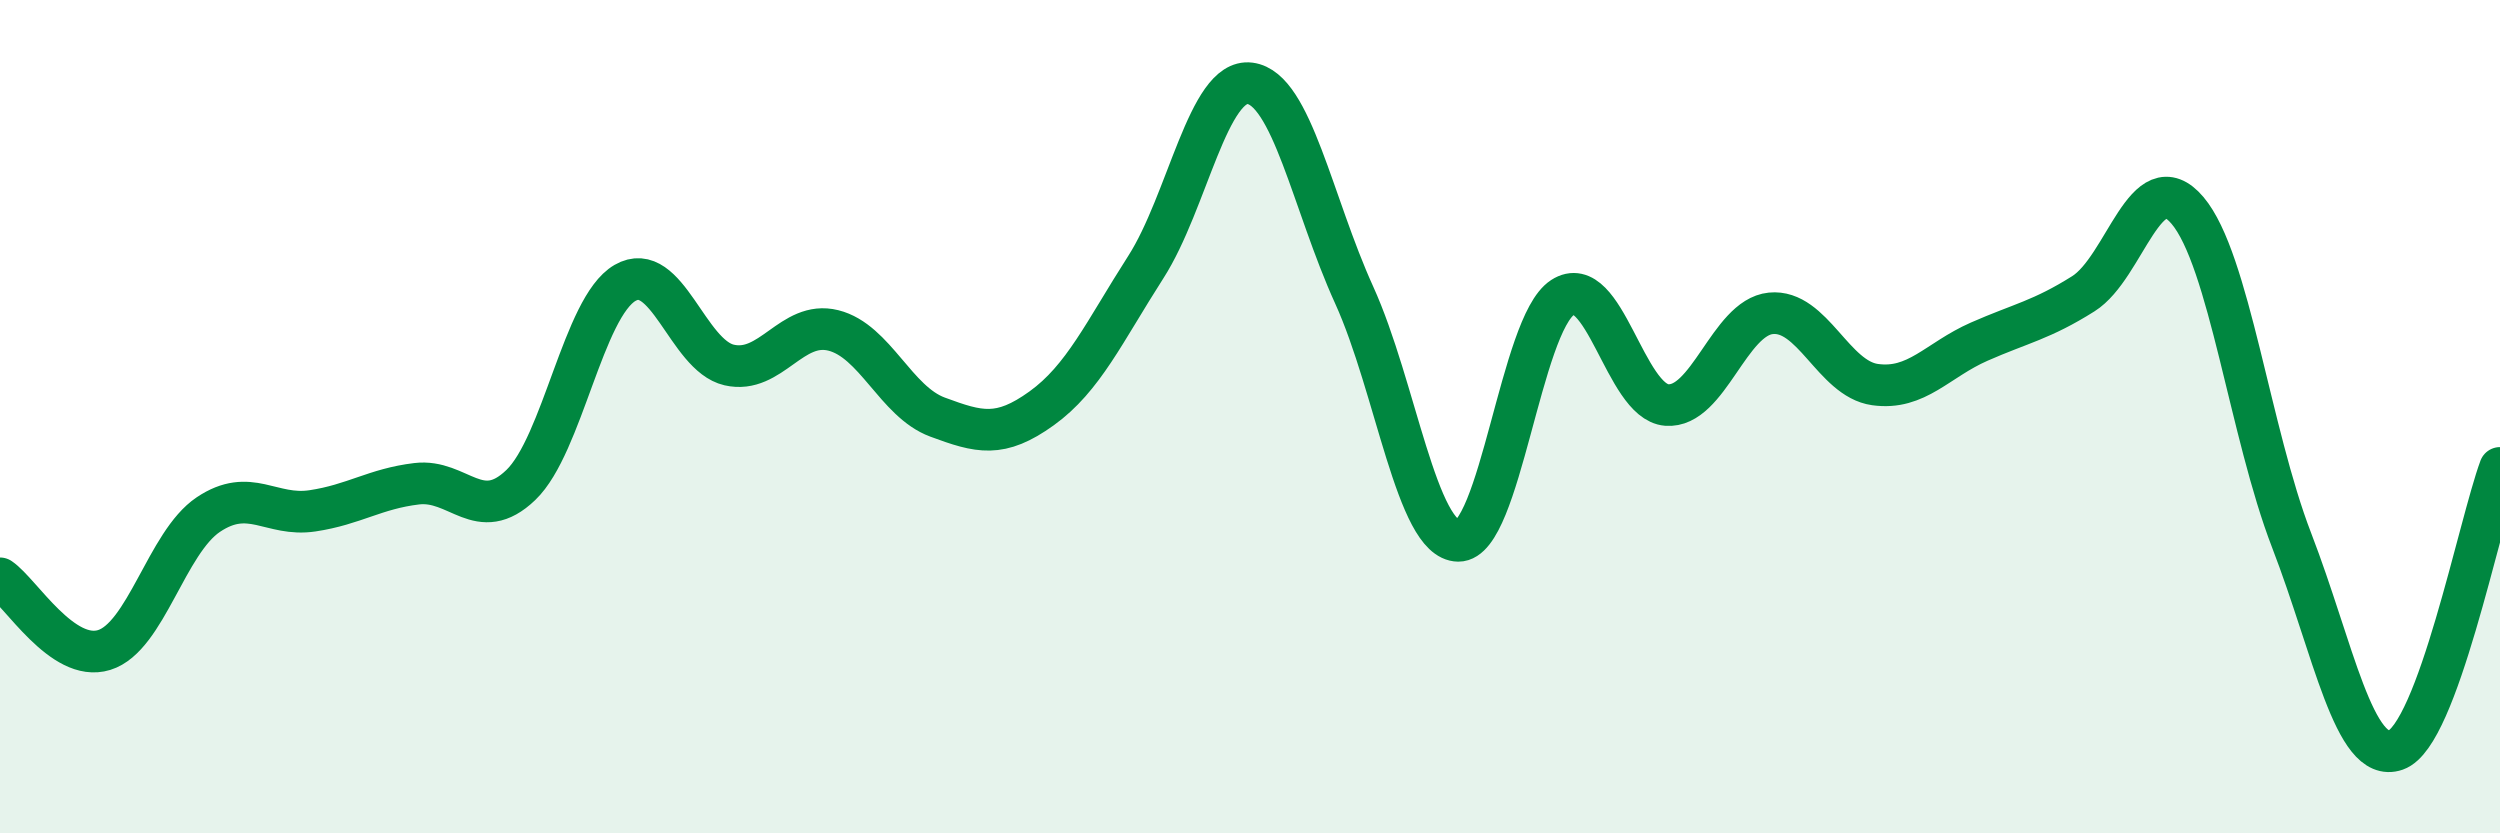
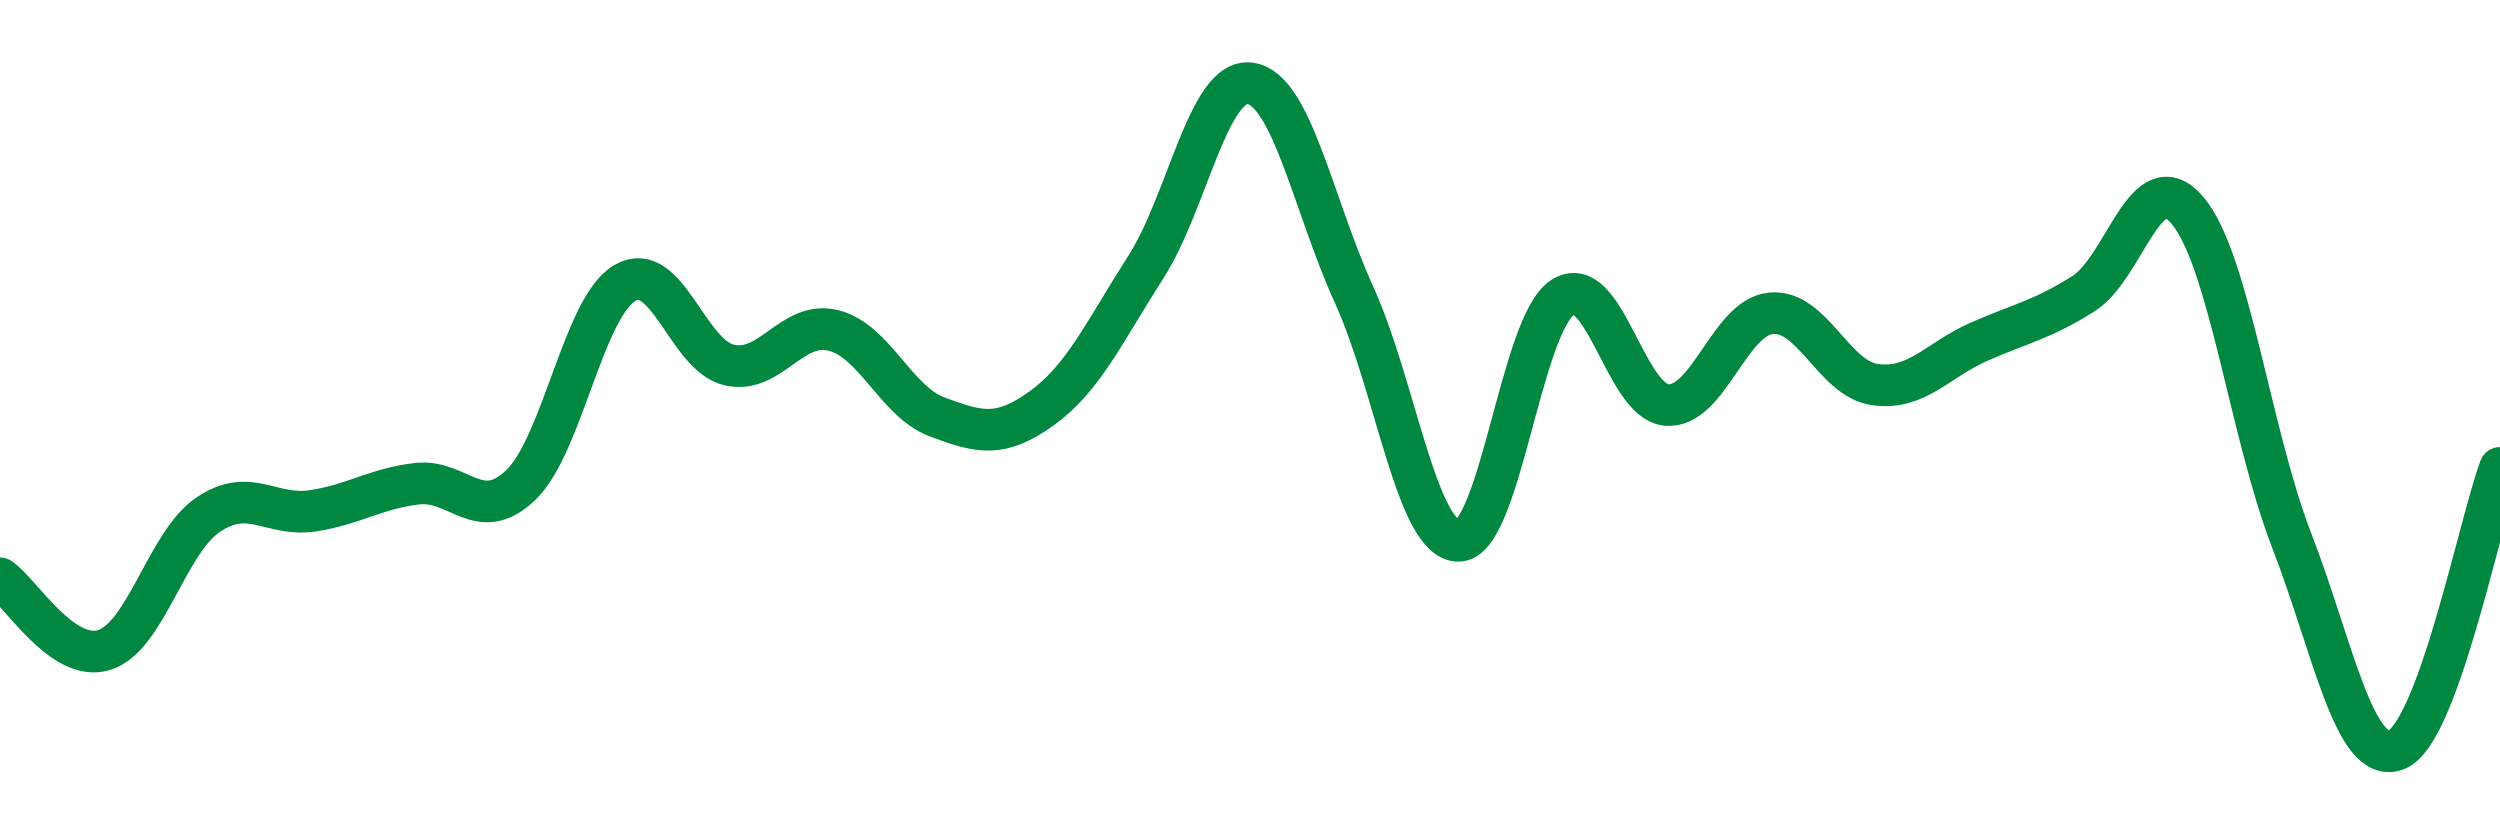
<svg xmlns="http://www.w3.org/2000/svg" width="60" height="20" viewBox="0 0 60 20">
-   <path d="M 0,13.88 C 0.5,14.22 1.5,15.91 2.5,15.6 C 3.5,15.29 4,13.02 5,12.35 C 6,11.68 6.5,12.41 7.5,12.26 C 8.5,12.11 9,11.73 10,11.61 C 11,11.49 11.5,12.6 12.5,11.64 C 13.5,10.68 14,7.37 15,6.79 C 16,6.21 16.5,8.53 17.5,8.76 C 18.5,8.99 19,7.68 20,7.93 C 21,8.18 21.5,9.64 22.5,10.01 C 23.5,10.38 24,10.52 25,9.8 C 26,9.08 26.5,7.97 27.5,6.41 C 28.5,4.85 29,1.87 30,2 C 31,2.13 31.5,4.88 32.5,7.08 C 33.5,9.28 34,12.97 35,12.98 C 36,12.99 36.5,7.79 37.5,7.14 C 38.5,6.49 39,9.64 40,9.72 C 41,9.8 41.5,7.62 42.5,7.52 C 43.5,7.42 44,9.09 45,9.23 C 46,9.37 46.5,8.64 47.5,8.2 C 48.5,7.76 49,7.68 50,7.05 C 51,6.42 51.5,3.87 52.5,5.05 C 53.5,6.23 54,10.38 55,12.97 C 56,15.56 56.5,18.35 57.5,18 C 58.5,17.65 59.5,12.58 60,11.23L60 20L0 20Z" fill="#008740" opacity="0.1" stroke-linecap="round" stroke-linejoin="round" />
  <path d="M 0,13.88 C 0.5,14.22 1.5,15.91 2.5,15.6 C 3.5,15.29 4,13.02 5,12.35 C 6,11.68 6.5,12.41 7.5,12.26 C 8.5,12.11 9,11.73 10,11.61 C 11,11.49 11.5,12.6 12.5,11.64 C 13.5,10.68 14,7.37 15,6.79 C 16,6.21 16.5,8.53 17.5,8.76 C 18.5,8.99 19,7.68 20,7.93 C 21,8.18 21.5,9.64 22.5,10.01 C 23.5,10.38 24,10.52 25,9.8 C 26,9.08 26.5,7.97 27.5,6.41 C 28.5,4.85 29,1.87 30,2 C 31,2.13 31.5,4.88 32.5,7.08 C 33.5,9.28 34,12.97 35,12.98 C 36,12.99 36.5,7.79 37.5,7.14 C 38.5,6.49 39,9.64 40,9.72 C 41,9.8 41.5,7.62 42.5,7.52 C 43.5,7.42 44,9.09 45,9.23 C 46,9.37 46.5,8.64 47.5,8.2 C 48.5,7.76 49,7.68 50,7.05 C 51,6.42 51.5,3.87 52.5,5.05 C 53.5,6.23 54,10.38 55,12.97 C 56,15.56 56.5,18.35 57.5,18 C 58.5,17.65 59.5,12.58 60,11.23" stroke="#008740" stroke-width="1" fill="none" stroke-linecap="round" stroke-linejoin="round" />
</svg>